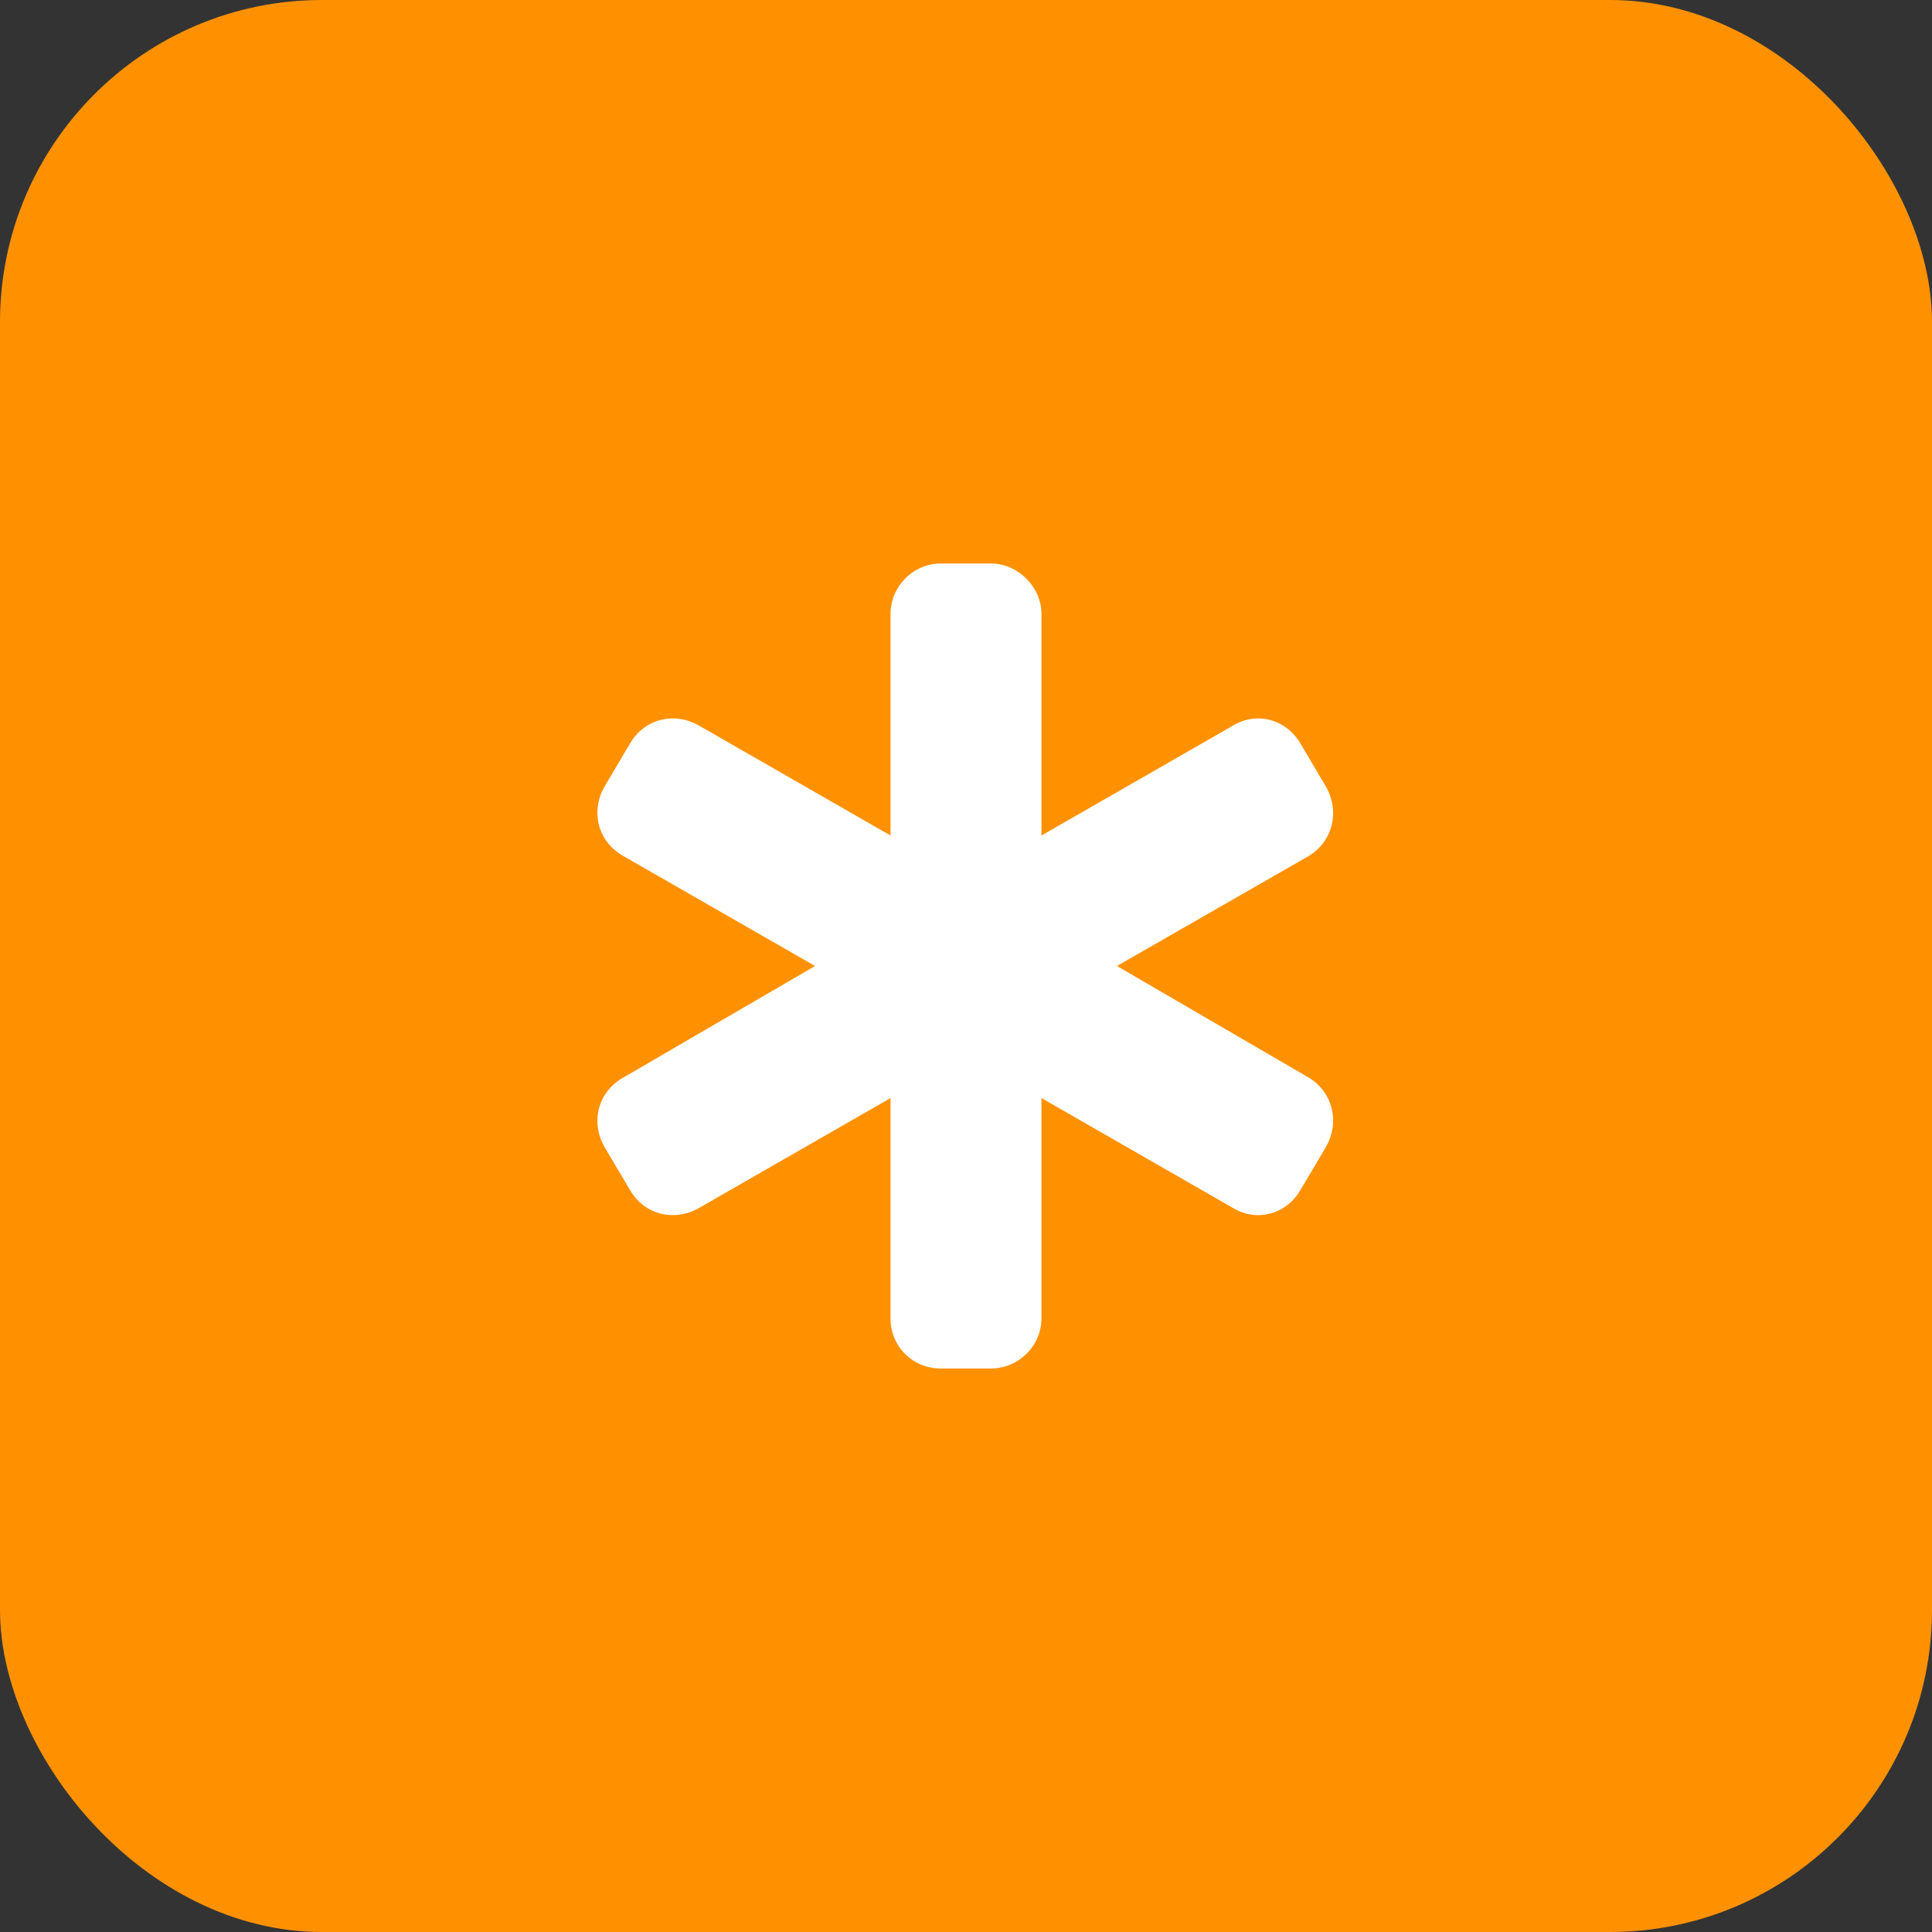
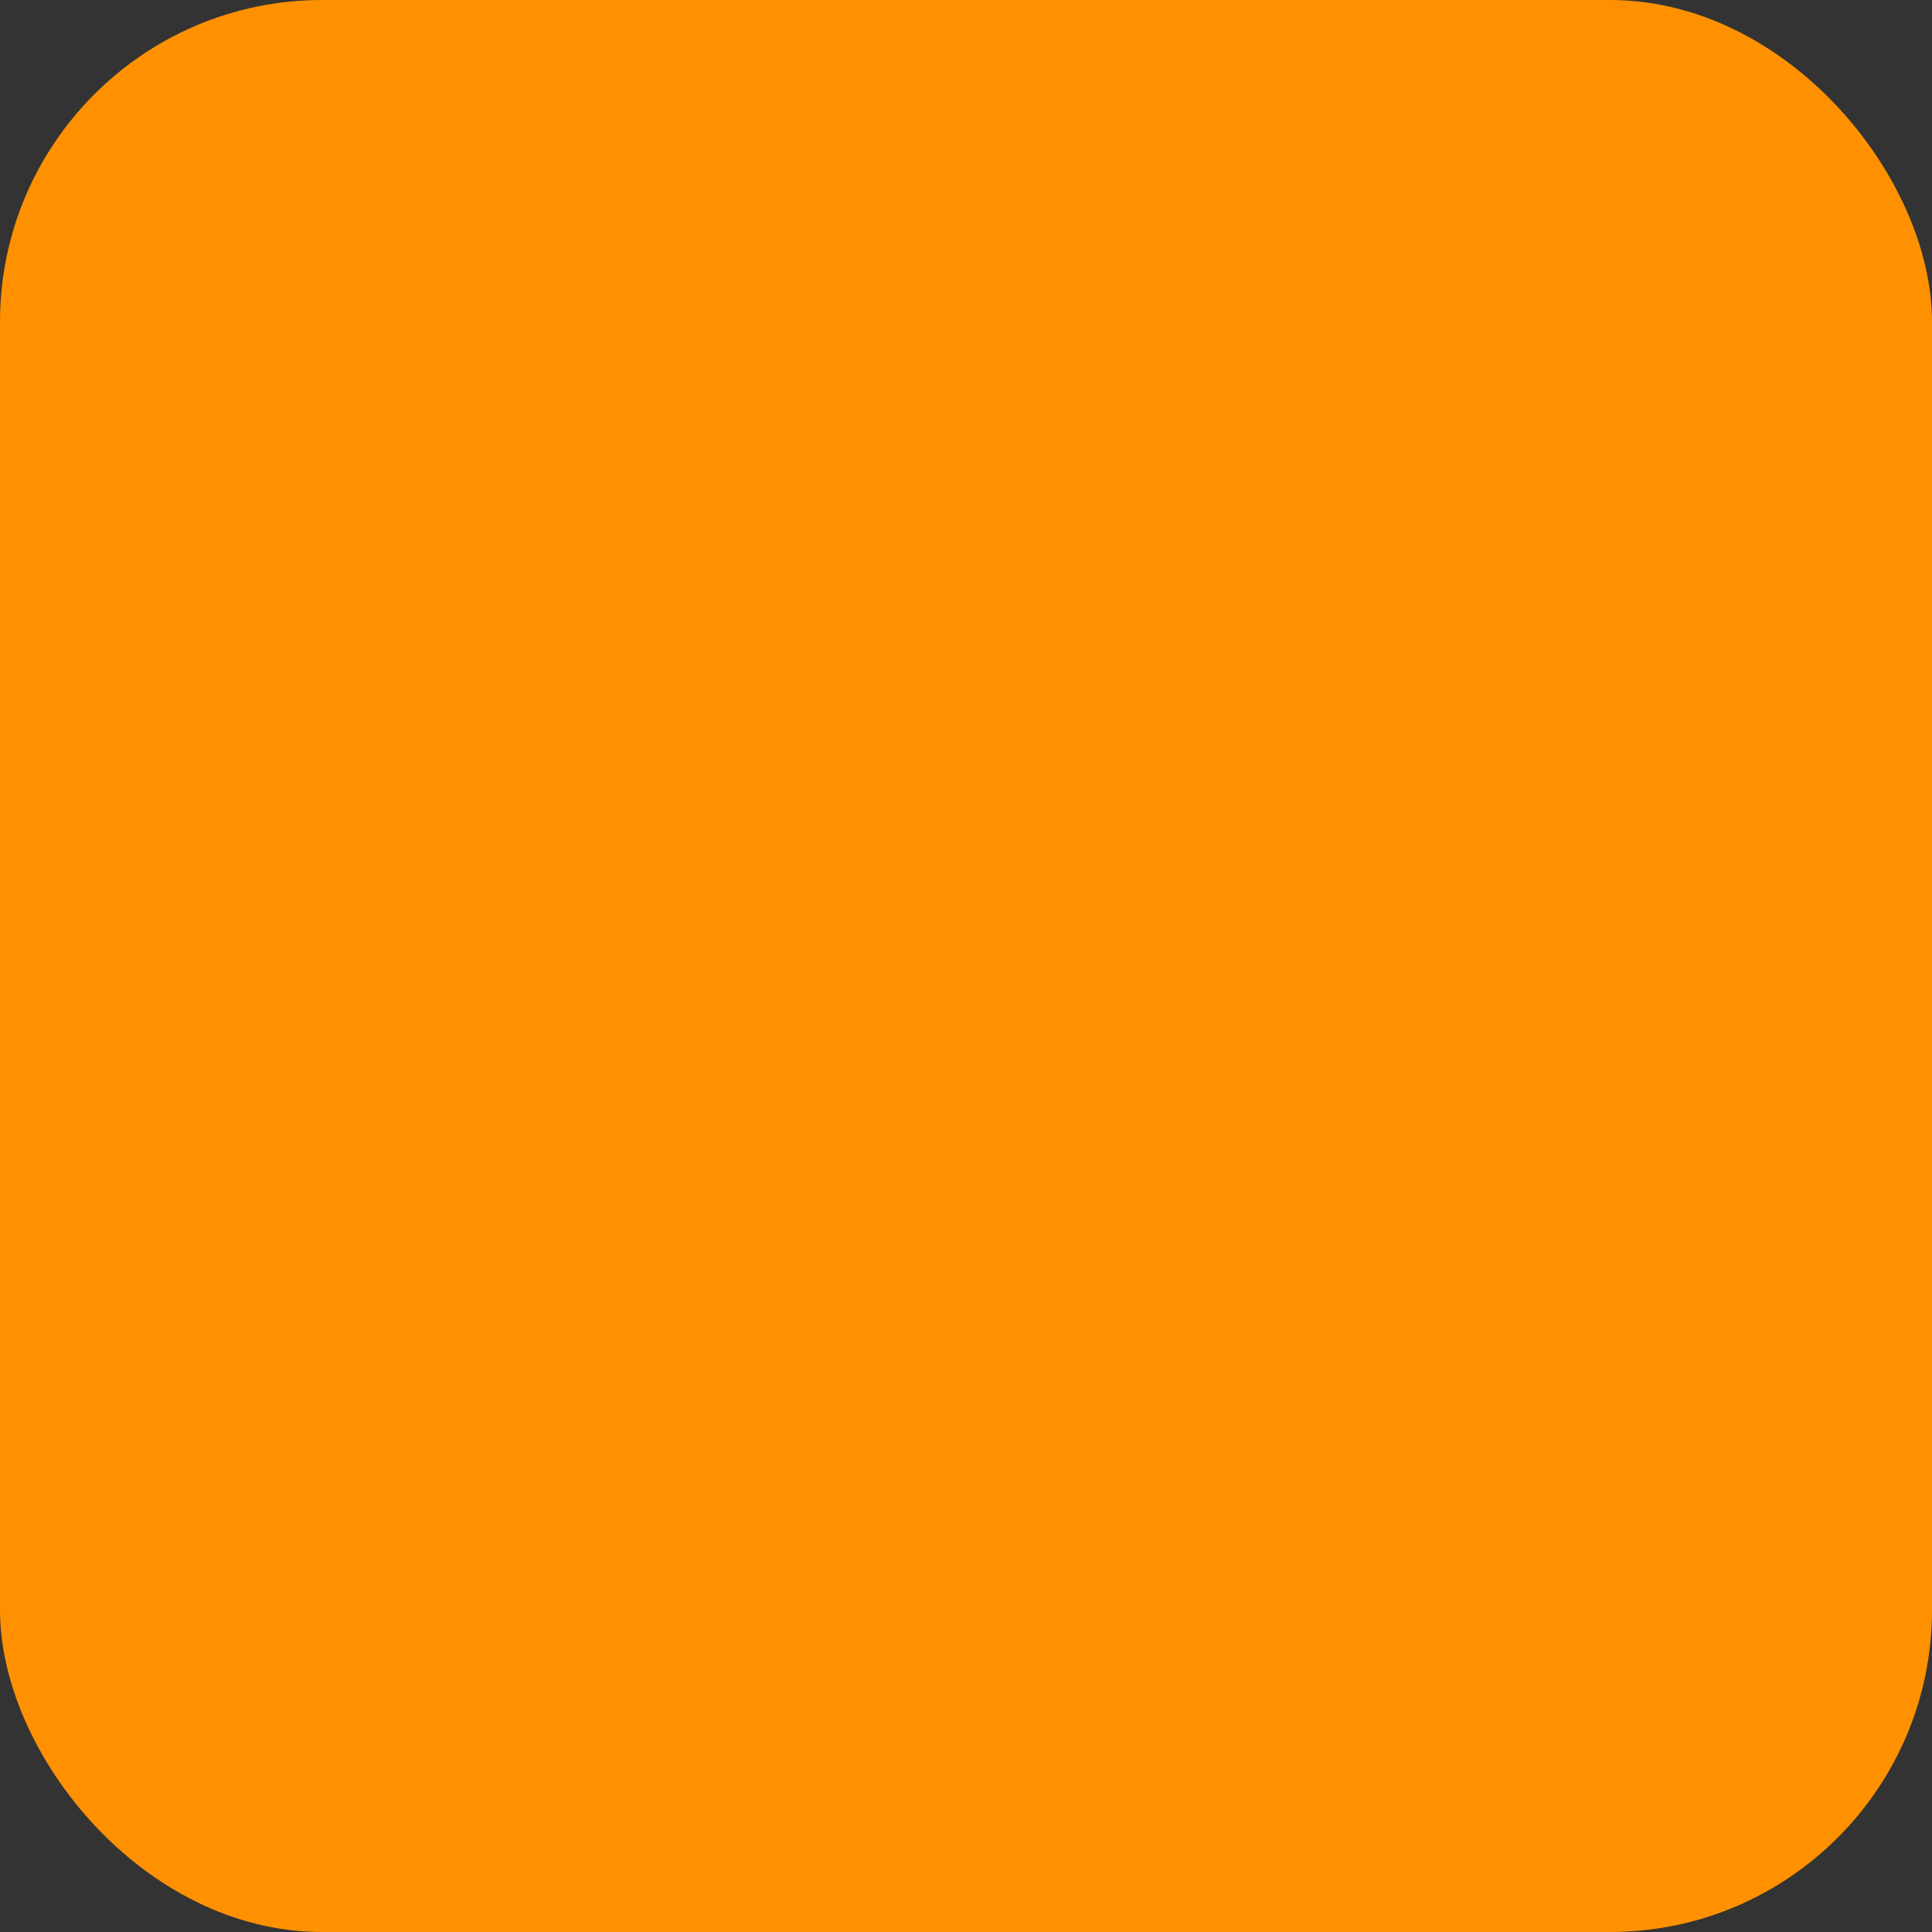
<svg xmlns="http://www.w3.org/2000/svg" width="48" height="48" viewBox="0 0 48 48" fill="none">
  <rect x="0" y="0" width="48" height="48" fill="#333333" stroke="none" />
  <rect width="48" height="48" rx="8" fill="#FF9100" />
-   <path d="M22.125 15.25C22.125 14.586 22.672 14 23.375 14H24.625C25.289 14 25.875 14.586 25.875 15.25V20.758L30.641 18.023C31.227 17.672 31.969 17.867 32.32 18.492L32.945 19.547C33.297 20.172 33.102 20.914 32.516 21.266L27.75 24L32.516 26.773C33.102 27.125 33.297 27.867 32.945 28.492L32.32 29.547C31.969 30.172 31.227 30.367 30.641 30.016L25.875 27.281V32.75C25.875 33.453 25.289 34 24.625 34H23.375C22.672 34 22.125 33.453 22.125 32.75V27.281L17.359 30.016C16.734 30.367 15.992 30.172 15.641 29.547L15.016 28.492C14.664 27.867 14.859 27.125 15.484 26.773L20.25 24L15.484 21.266C14.859 20.914 14.664 20.172 15.016 19.547L15.641 18.492C15.992 17.867 16.734 17.672 17.359 18.023L22.125 20.758V15.25Z" fill="white" />
</svg>